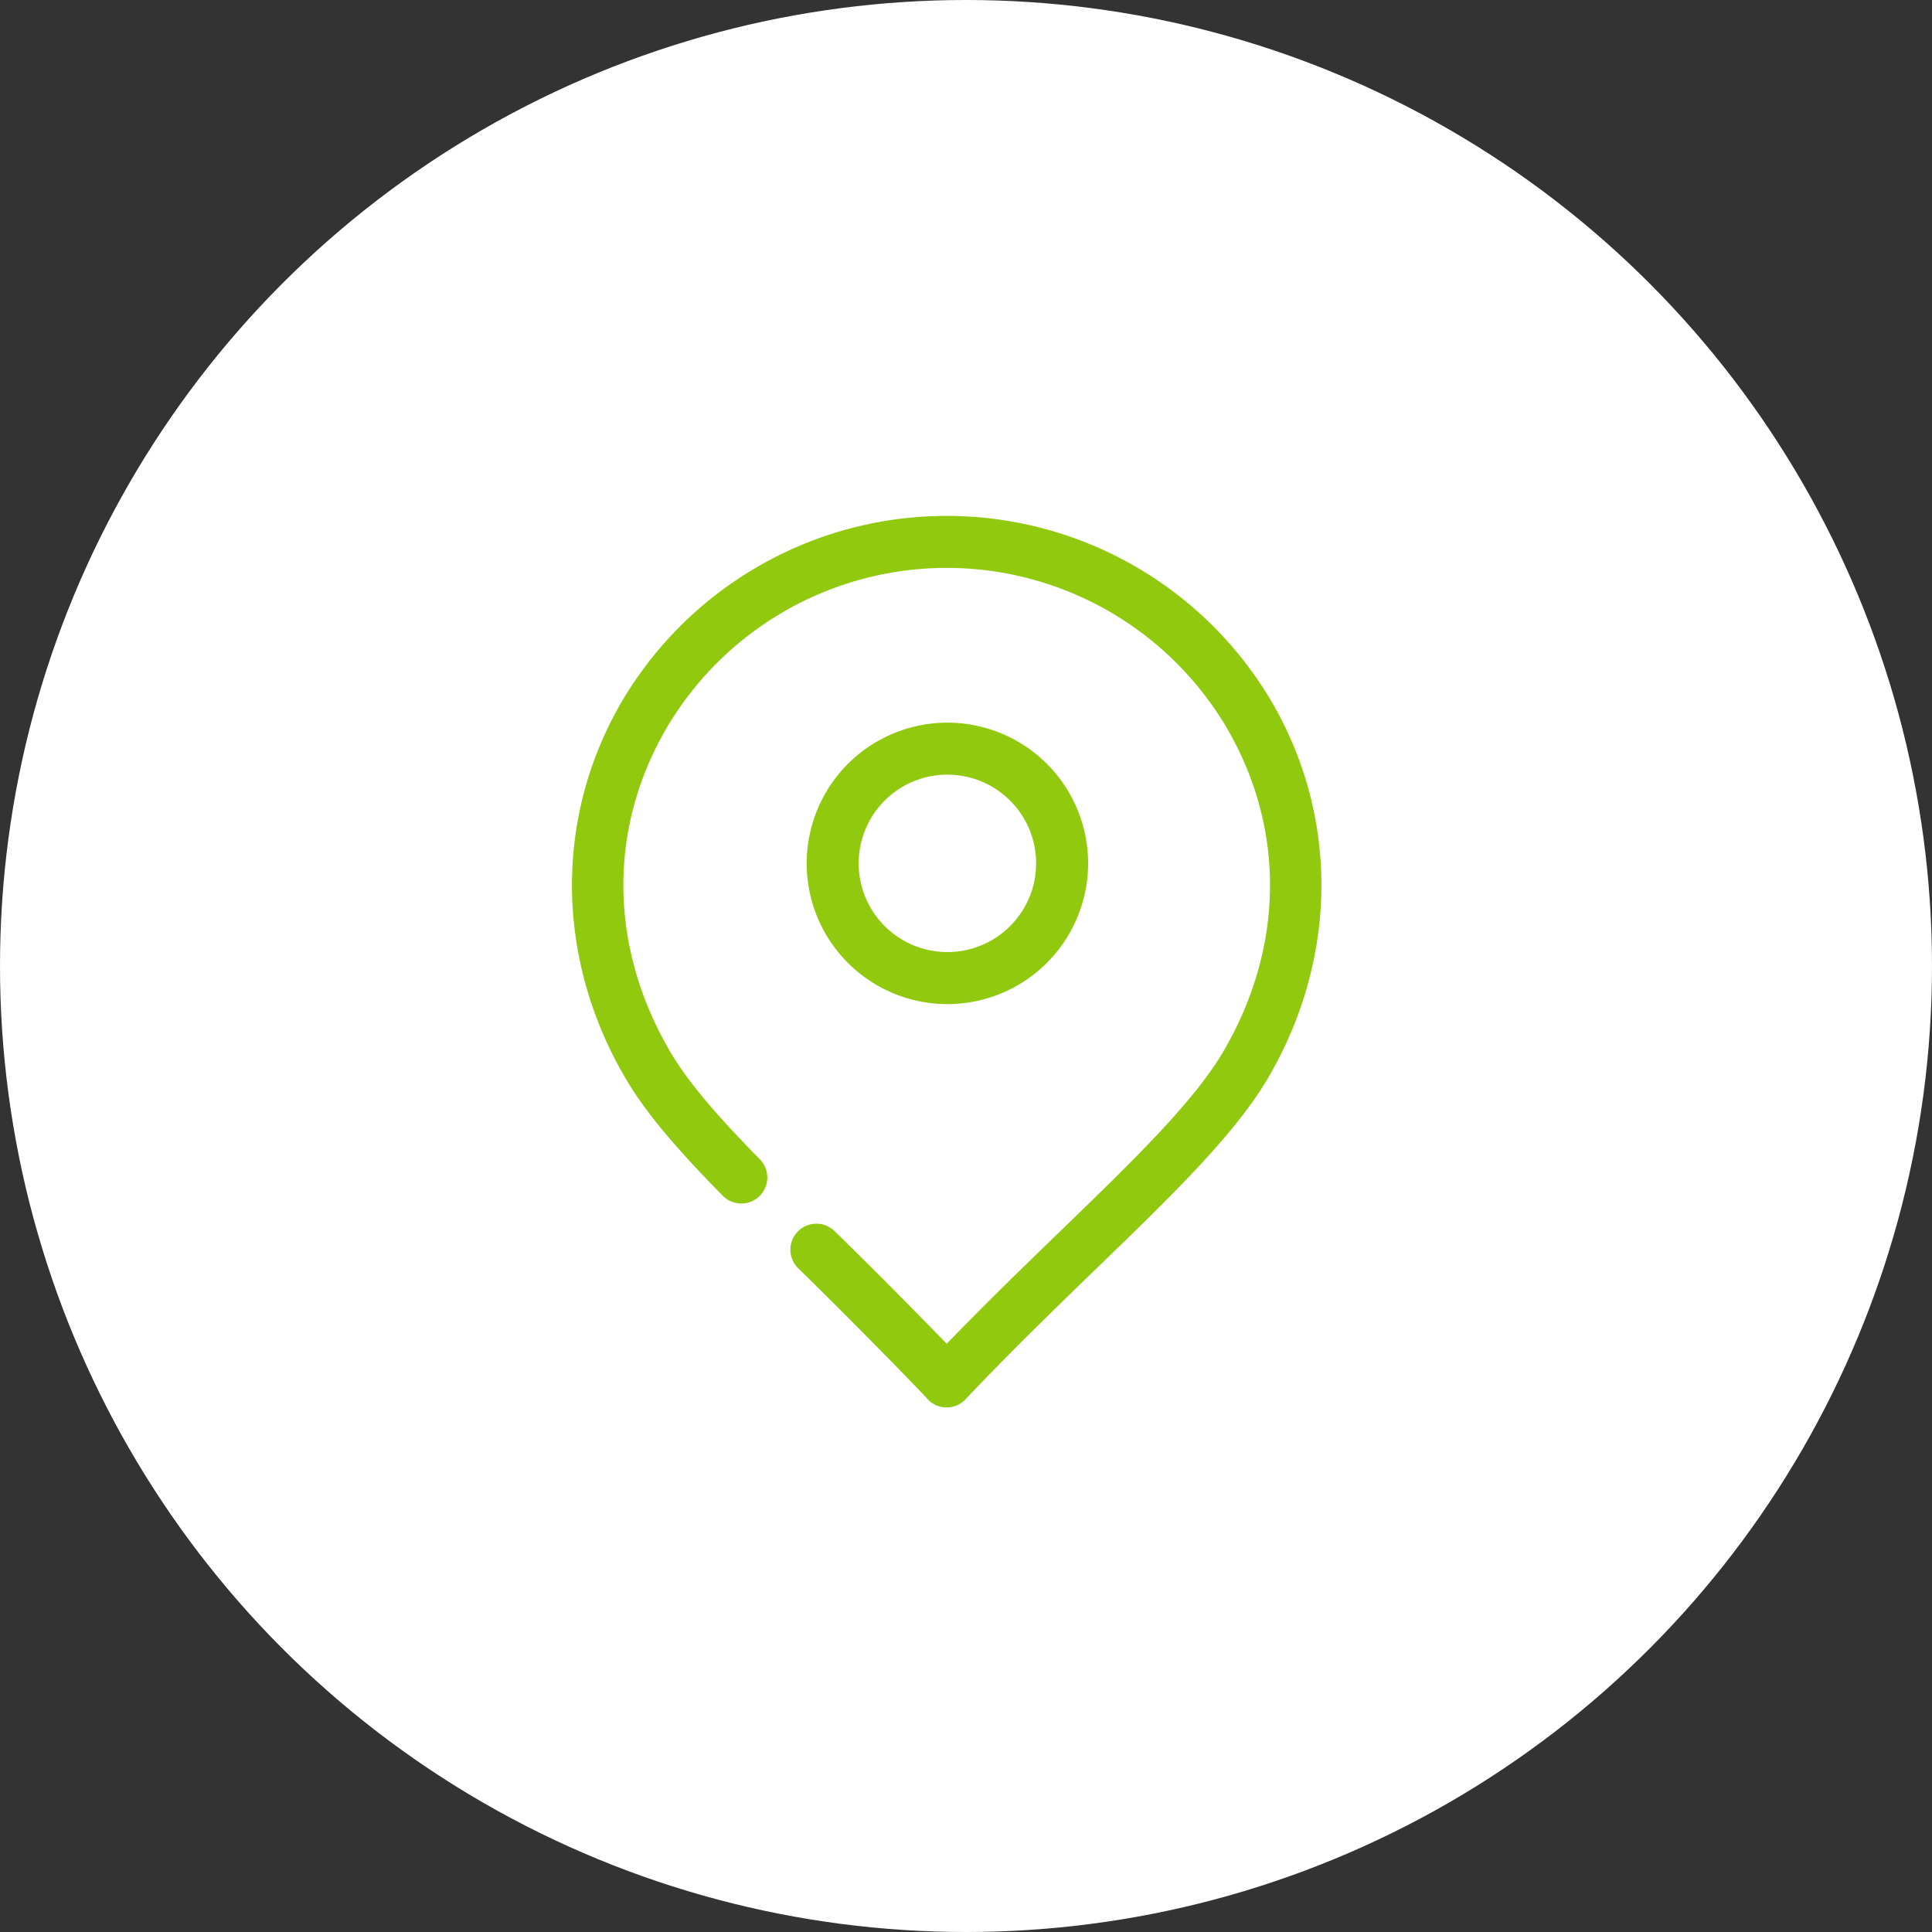
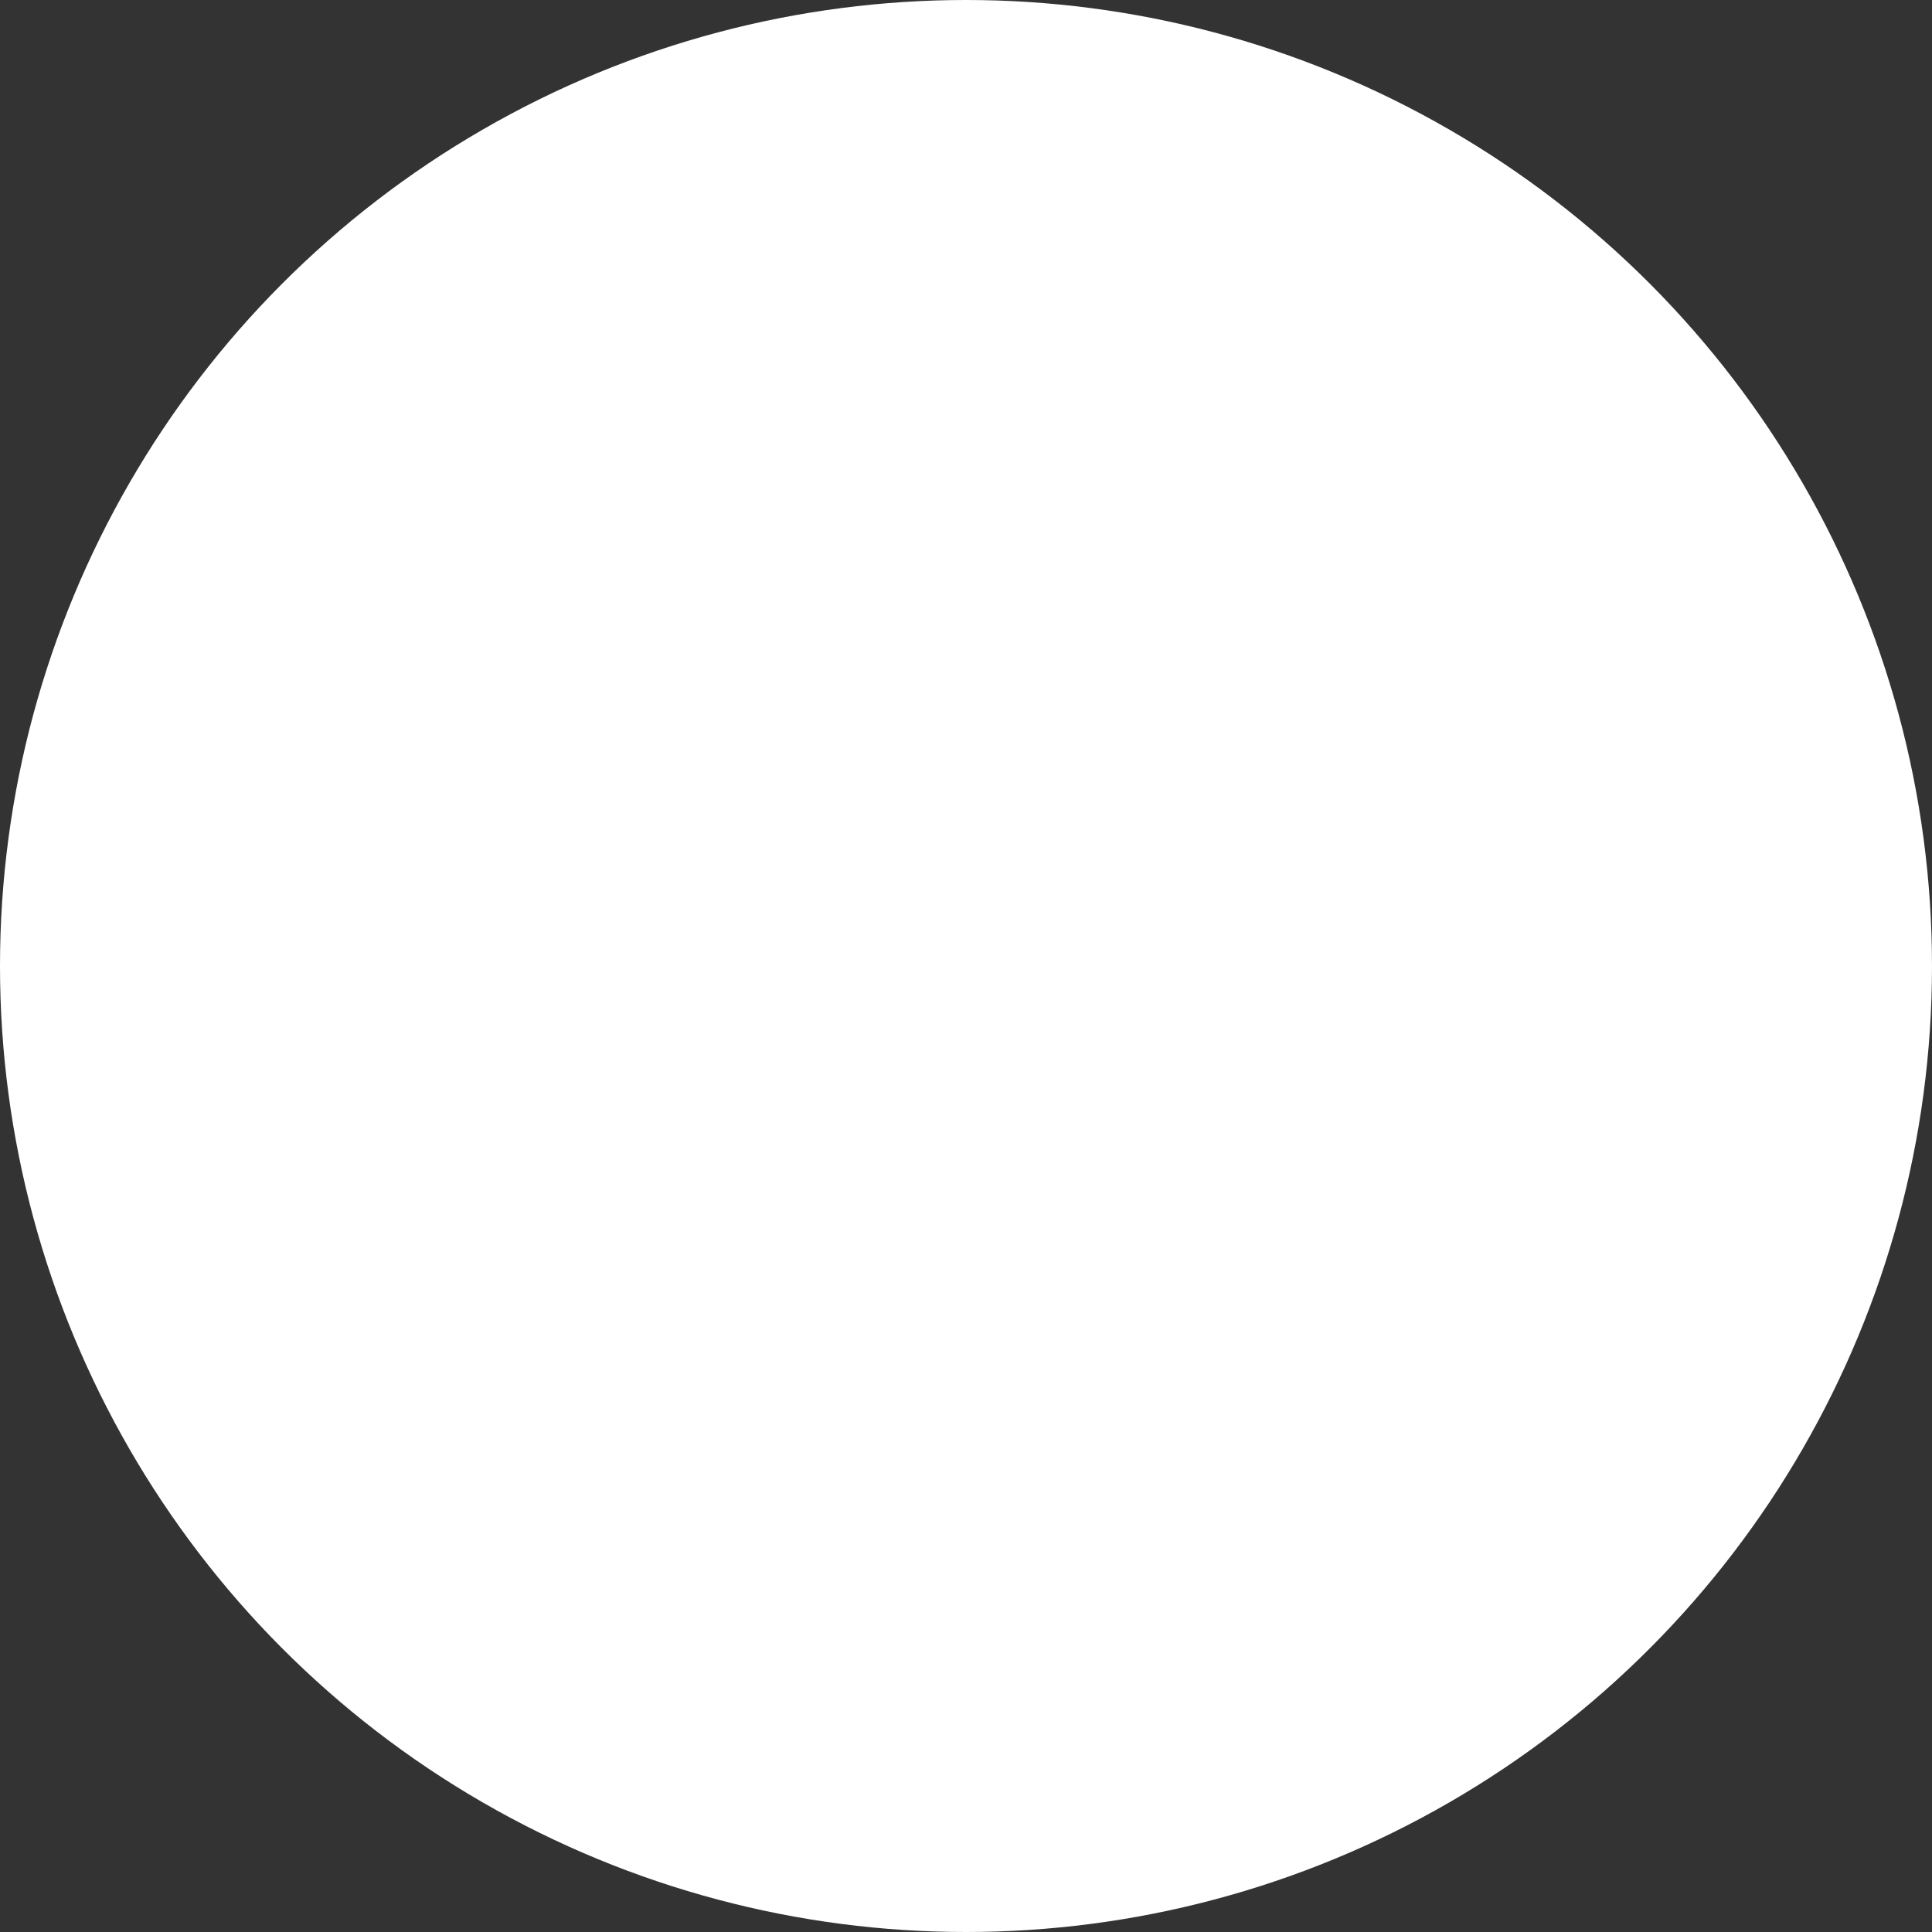
<svg xmlns="http://www.w3.org/2000/svg" width="202" height="202" viewBox="0 0 202.056 202.056">
  <rect x="0" y="0" width="202.056" height="202.056" fill="#333333" stroke="none" />
  <defs>
    <style>.cls-1{fill:#fff;}.cls-2{fill:#91c90e;}</style>
  </defs>
  <title>Element 2icon</title>
  <g id="Ebene_2" data-name="Ebene 2">
    <g id="Layer_1" data-name="Layer 1">
      <circle class="cls-1" cx="101.028" cy="101.028" r="101.028" />
-       <path class="cls-2" d="M99.07,105.013A14.717,14.717,0,1,1,113.8,90.291,14.727,14.727,0,0,1,99.07,105.013Zm0-24a9.279,9.279,0,1,0,9.291,9.274A9.278,9.278,0,0,0,99.07,81.017Z" />
-       <path class="cls-2" d="M99,147.2a2.719,2.719,0,0,1-2.154-1.061c-3.5-3.684-9.878-10.1-13.361-13.49a2.719,2.719,0,0,1,3.792-3.9c2.988,2.907,8.091,8.025,11.731,11.787,4.169-4.312,8.274-8.284,11.955-11.846,7.463-7.222,13.909-13.46,16.994-18.746,6.327-10.855,6.491-23.113.452-33.629a34,34,0,0,0-58.8,0c-6.04,10.517-5.875,22.775.454,33.631,1.739,2.982,4.644,6.471,9.418,11.311a2.719,2.719,0,0,1-3.871,3.819c-5.175-5.248-8.239-8.953-10.244-12.391-7.228-12.4-7.4-27.007-.473-39.078a39.435,39.435,0,0,1,68.228,0c6.932,12.07,6.756,26.678-.47,39.076-3.463,5.934-10.158,12.413-17.91,19.915-4.187,4.051-8.928,8.64-13.648,13.619a2.746,2.746,0,0,1-2.1.98Z" />
    </g>
  </g>
</svg>